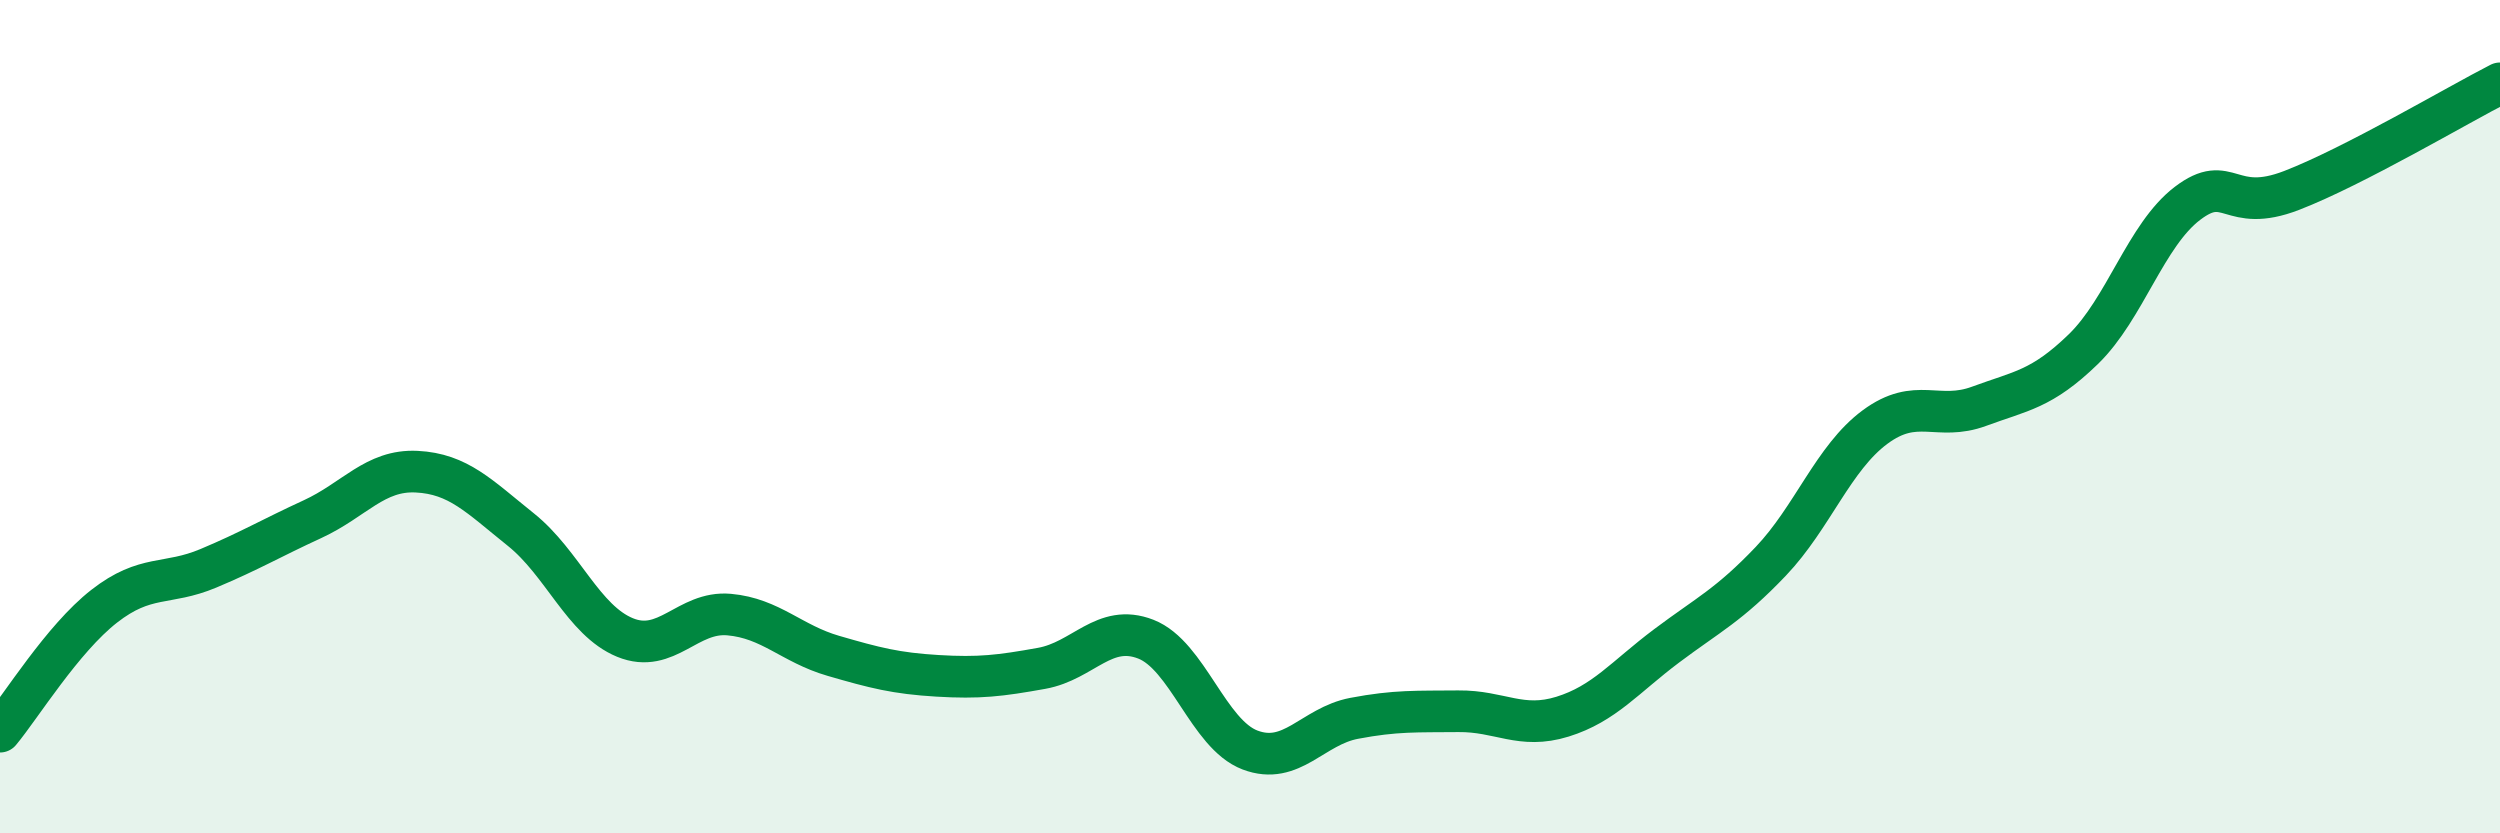
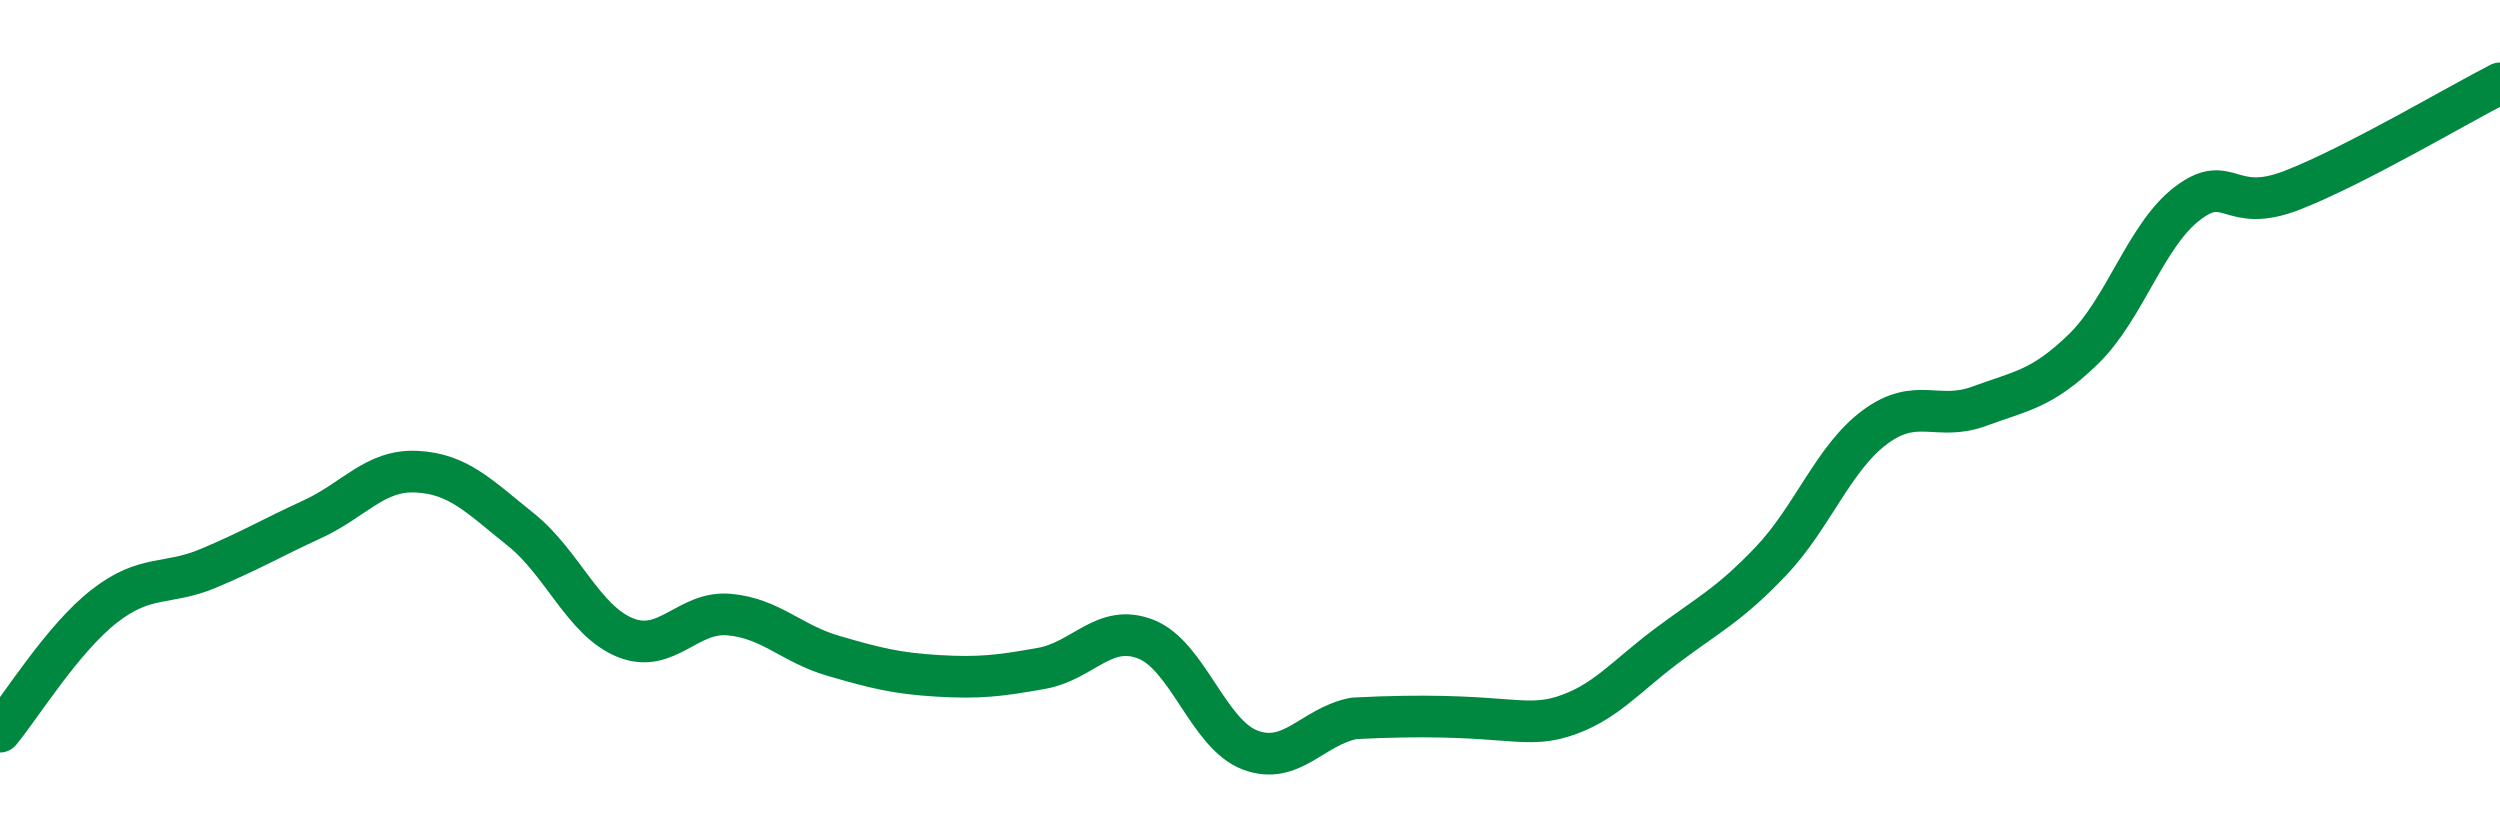
<svg xmlns="http://www.w3.org/2000/svg" width="60" height="20" viewBox="0 0 60 20">
-   <path d="M 0,17.56 C 0.5,16.96 1.5,15.33 2.5,14.55 C 3.5,13.77 4,14.06 5,13.64 C 6,13.22 6.5,12.92 7.5,12.46 C 8.5,12 9,11.27 10,11.32 C 11,11.37 11.5,11.91 12.5,12.71 C 13.5,13.51 14,14.89 15,15.3 C 16,15.71 16.5,14.66 17.5,14.75 C 18.5,14.84 19,15.45 20,15.74 C 21,16.03 21.5,16.16 22.5,16.22 C 23.5,16.28 24,16.22 25,16.04 C 26,15.86 26.5,14.95 27.5,15.34 C 28.5,15.73 29,17.62 30,18 C 31,18.38 31.5,17.43 32.5,17.24 C 33.5,17.05 34,17.08 35,17.07 C 36,17.06 36.5,17.51 37.5,17.2 C 38.5,16.89 39,16.25 40,15.5 C 41,14.75 41.5,14.52 42.5,13.47 C 43.5,12.42 44,10.99 45,10.25 C 46,9.51 46.5,10.12 47.5,9.75 C 48.5,9.38 49,9.35 50,8.38 C 51,7.41 51.5,5.64 52.5,4.88 C 53.5,4.12 53.5,5.15 55,4.57 C 56.5,3.99 59,2.51 60,2L60 20L0 20Z" fill="#008740" opacity="0.1" stroke-linecap="round" stroke-linejoin="round" />
-   <path d="M 0,17.56 C 0.5,16.96 1.5,15.33 2.5,14.55 C 3.5,13.77 4,14.06 5,13.64 C 6,13.22 6.5,12.92 7.5,12.46 C 8.5,12 9,11.27 10,11.32 C 11,11.37 11.5,11.91 12.5,12.71 C 13.5,13.51 14,14.89 15,15.3 C 16,15.71 16.5,14.66 17.5,14.75 C 18.5,14.84 19,15.45 20,15.74 C 21,16.03 21.5,16.16 22.5,16.22 C 23.5,16.28 24,16.22 25,16.04 C 26,15.86 26.5,14.95 27.5,15.34 C 28.5,15.73 29,17.62 30,18 C 31,18.38 31.5,17.43 32.5,17.24 C 33.5,17.05 34,17.08 35,17.07 C 36,17.06 36.5,17.51 37.5,17.2 C 38.5,16.89 39,16.25 40,15.5 C 41,14.75 41.5,14.52 42.5,13.47 C 43.5,12.42 44,10.99 45,10.25 C 46,9.51 46.5,10.12 47.5,9.75 C 48.5,9.38 49,9.35 50,8.38 C 51,7.41 51.5,5.64 52.5,4.88 C 53.5,4.12 53.5,5.15 55,4.57 C 56.5,3.99 59,2.51 60,2" stroke="#008740" stroke-width="1" fill="none" stroke-linecap="round" stroke-linejoin="round" />
+   <path d="M 0,17.56 C 0.5,16.96 1.5,15.33 2.5,14.55 C 3.5,13.77 4,14.06 5,13.64 C 6,13.22 6.5,12.92 7.5,12.46 C 8.5,12 9,11.27 10,11.32 C 11,11.37 11.5,11.91 12.5,12.71 C 13.5,13.51 14,14.89 15,15.3 C 16,15.71 16.5,14.66 17.5,14.75 C 18.5,14.84 19,15.45 20,15.74 C 21,16.03 21.5,16.16 22.5,16.22 C 23.5,16.28 24,16.22 25,16.04 C 26,15.86 26.5,14.95 27.5,15.34 C 28.5,15.73 29,17.62 30,18 C 31,18.38 31.5,17.43 32.5,17.24 C 36,17.06 36.5,17.51 37.5,17.2 C 38.5,16.89 39,16.25 40,15.5 C 41,14.75 41.5,14.52 42.5,13.47 C 43.5,12.42 44,10.99 45,10.25 C 46,9.51 46.5,10.12 47.5,9.75 C 48.5,9.38 49,9.35 50,8.38 C 51,7.41 51.5,5.64 52.5,4.88 C 53.5,4.12 53.5,5.15 55,4.57 C 56.5,3.99 59,2.51 60,2" stroke="#008740" stroke-width="1" fill="none" stroke-linecap="round" stroke-linejoin="round" />
</svg>